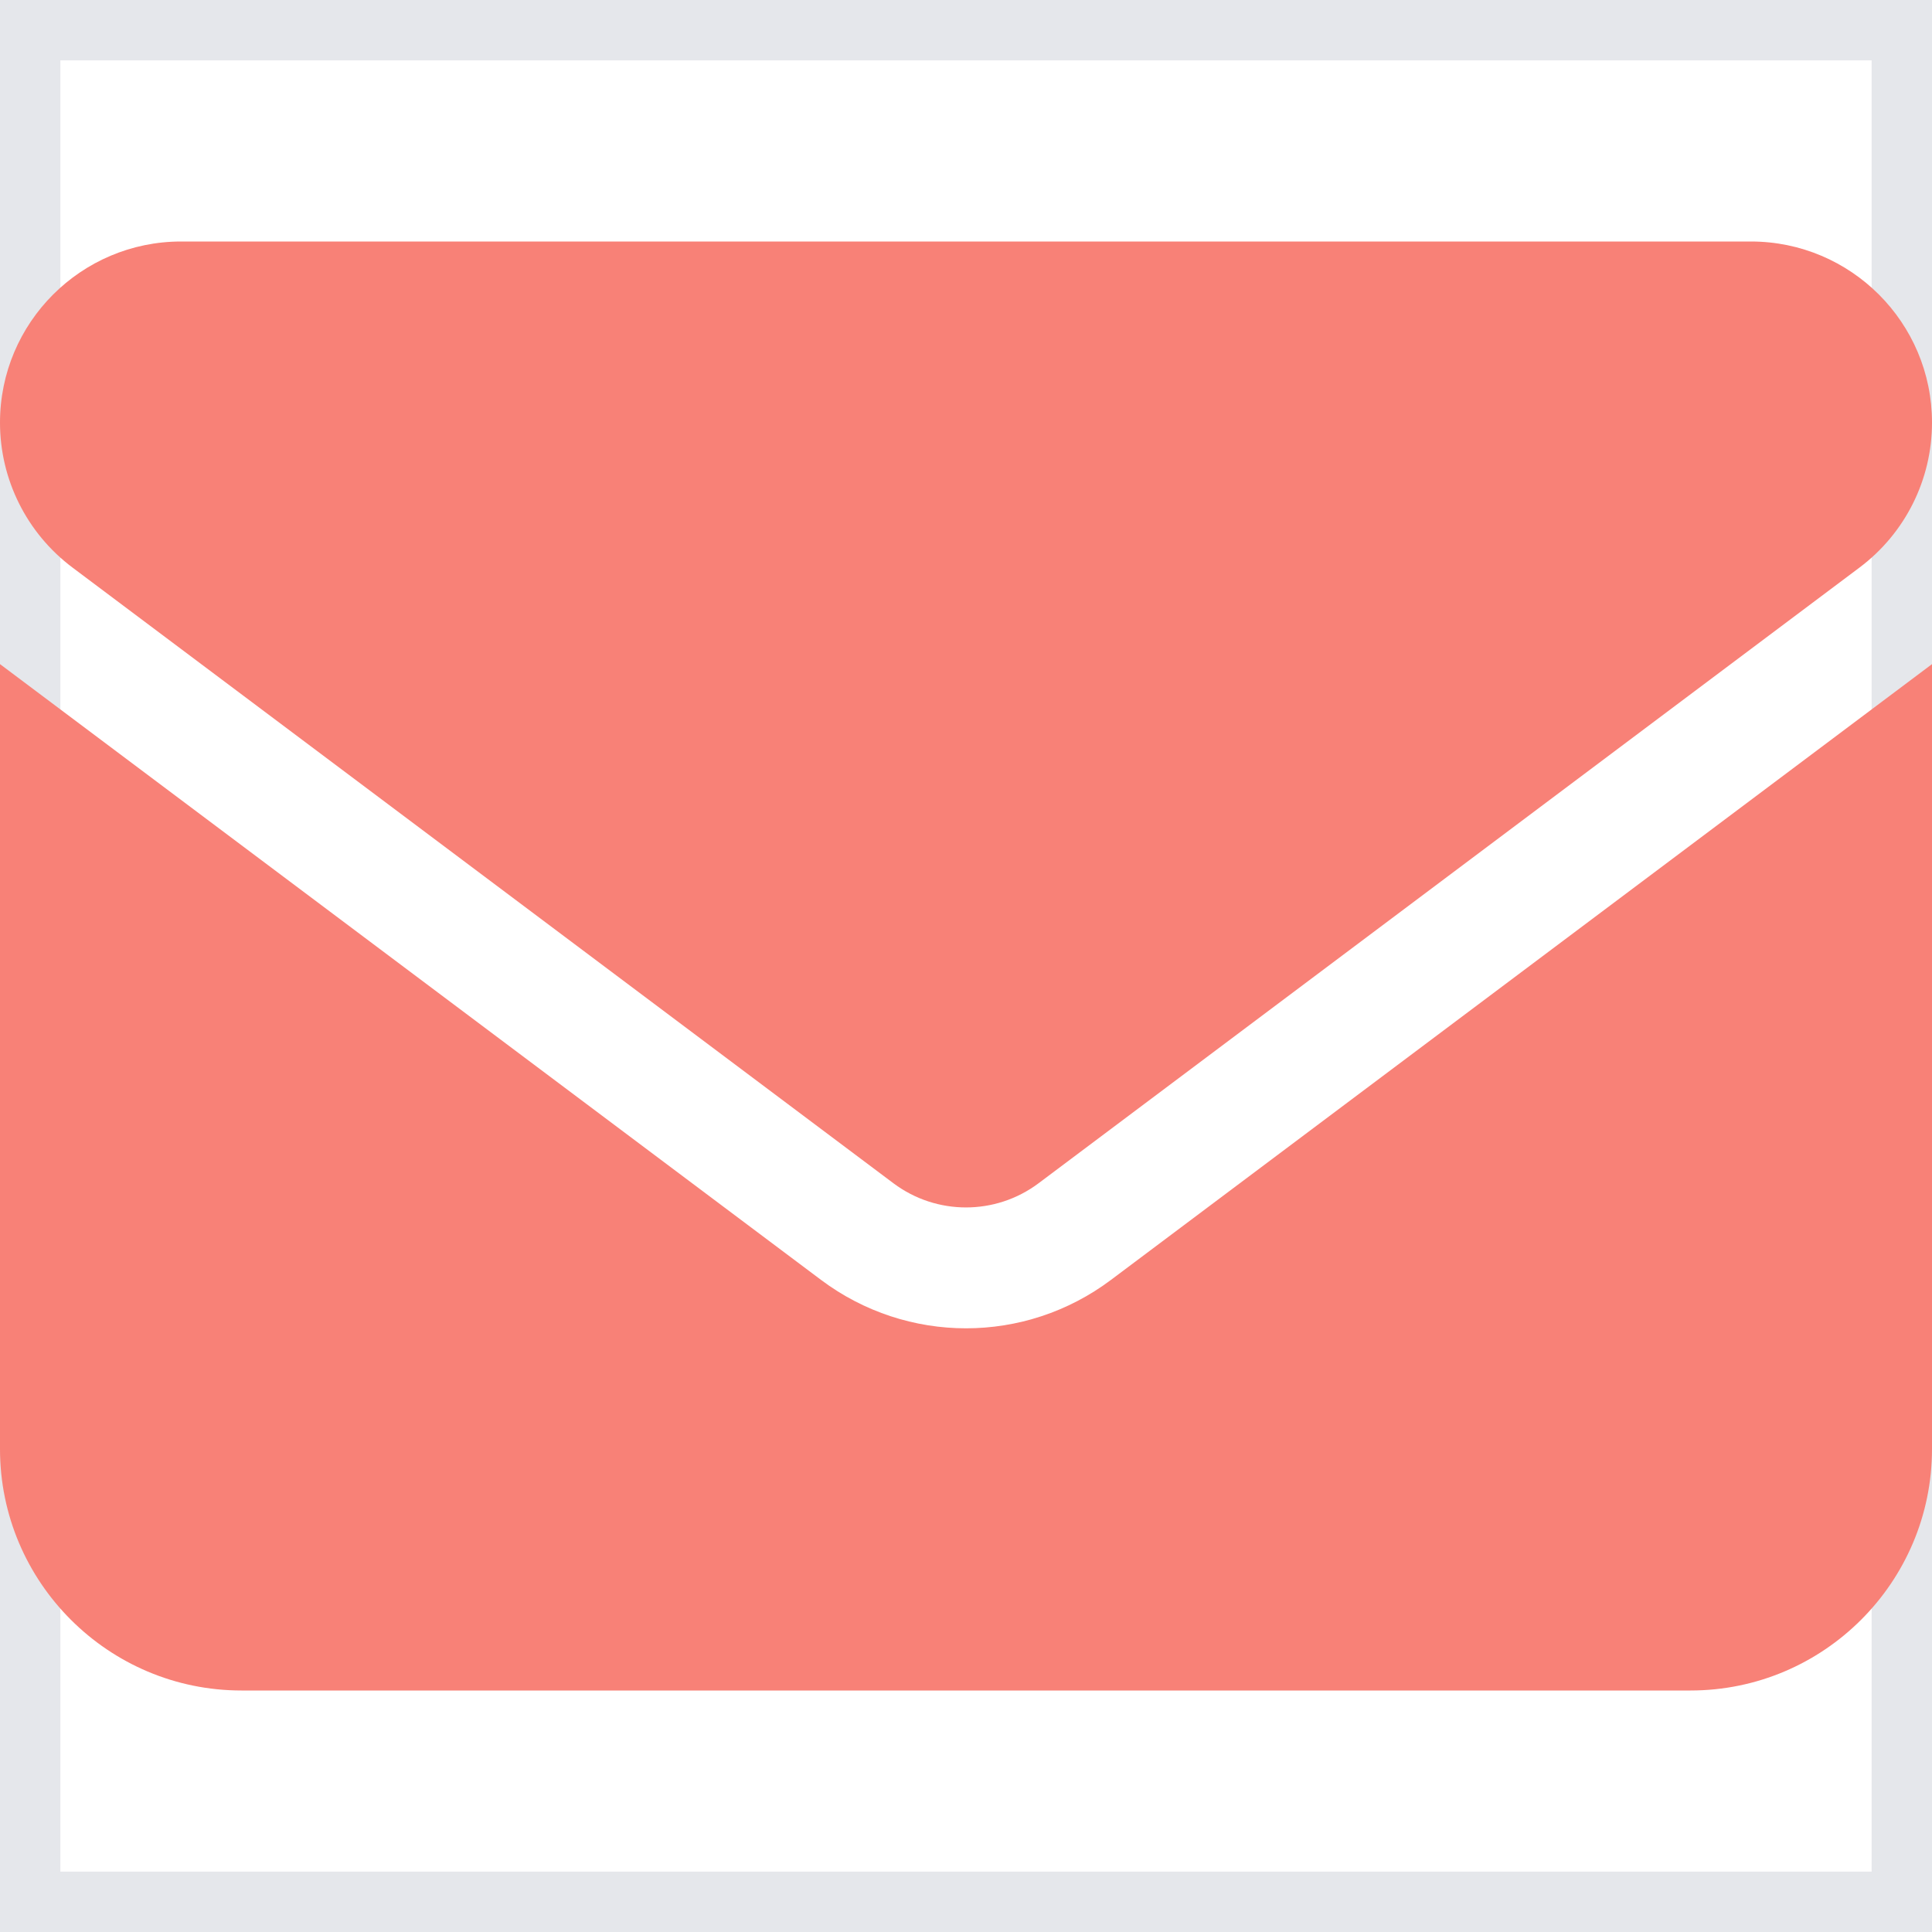
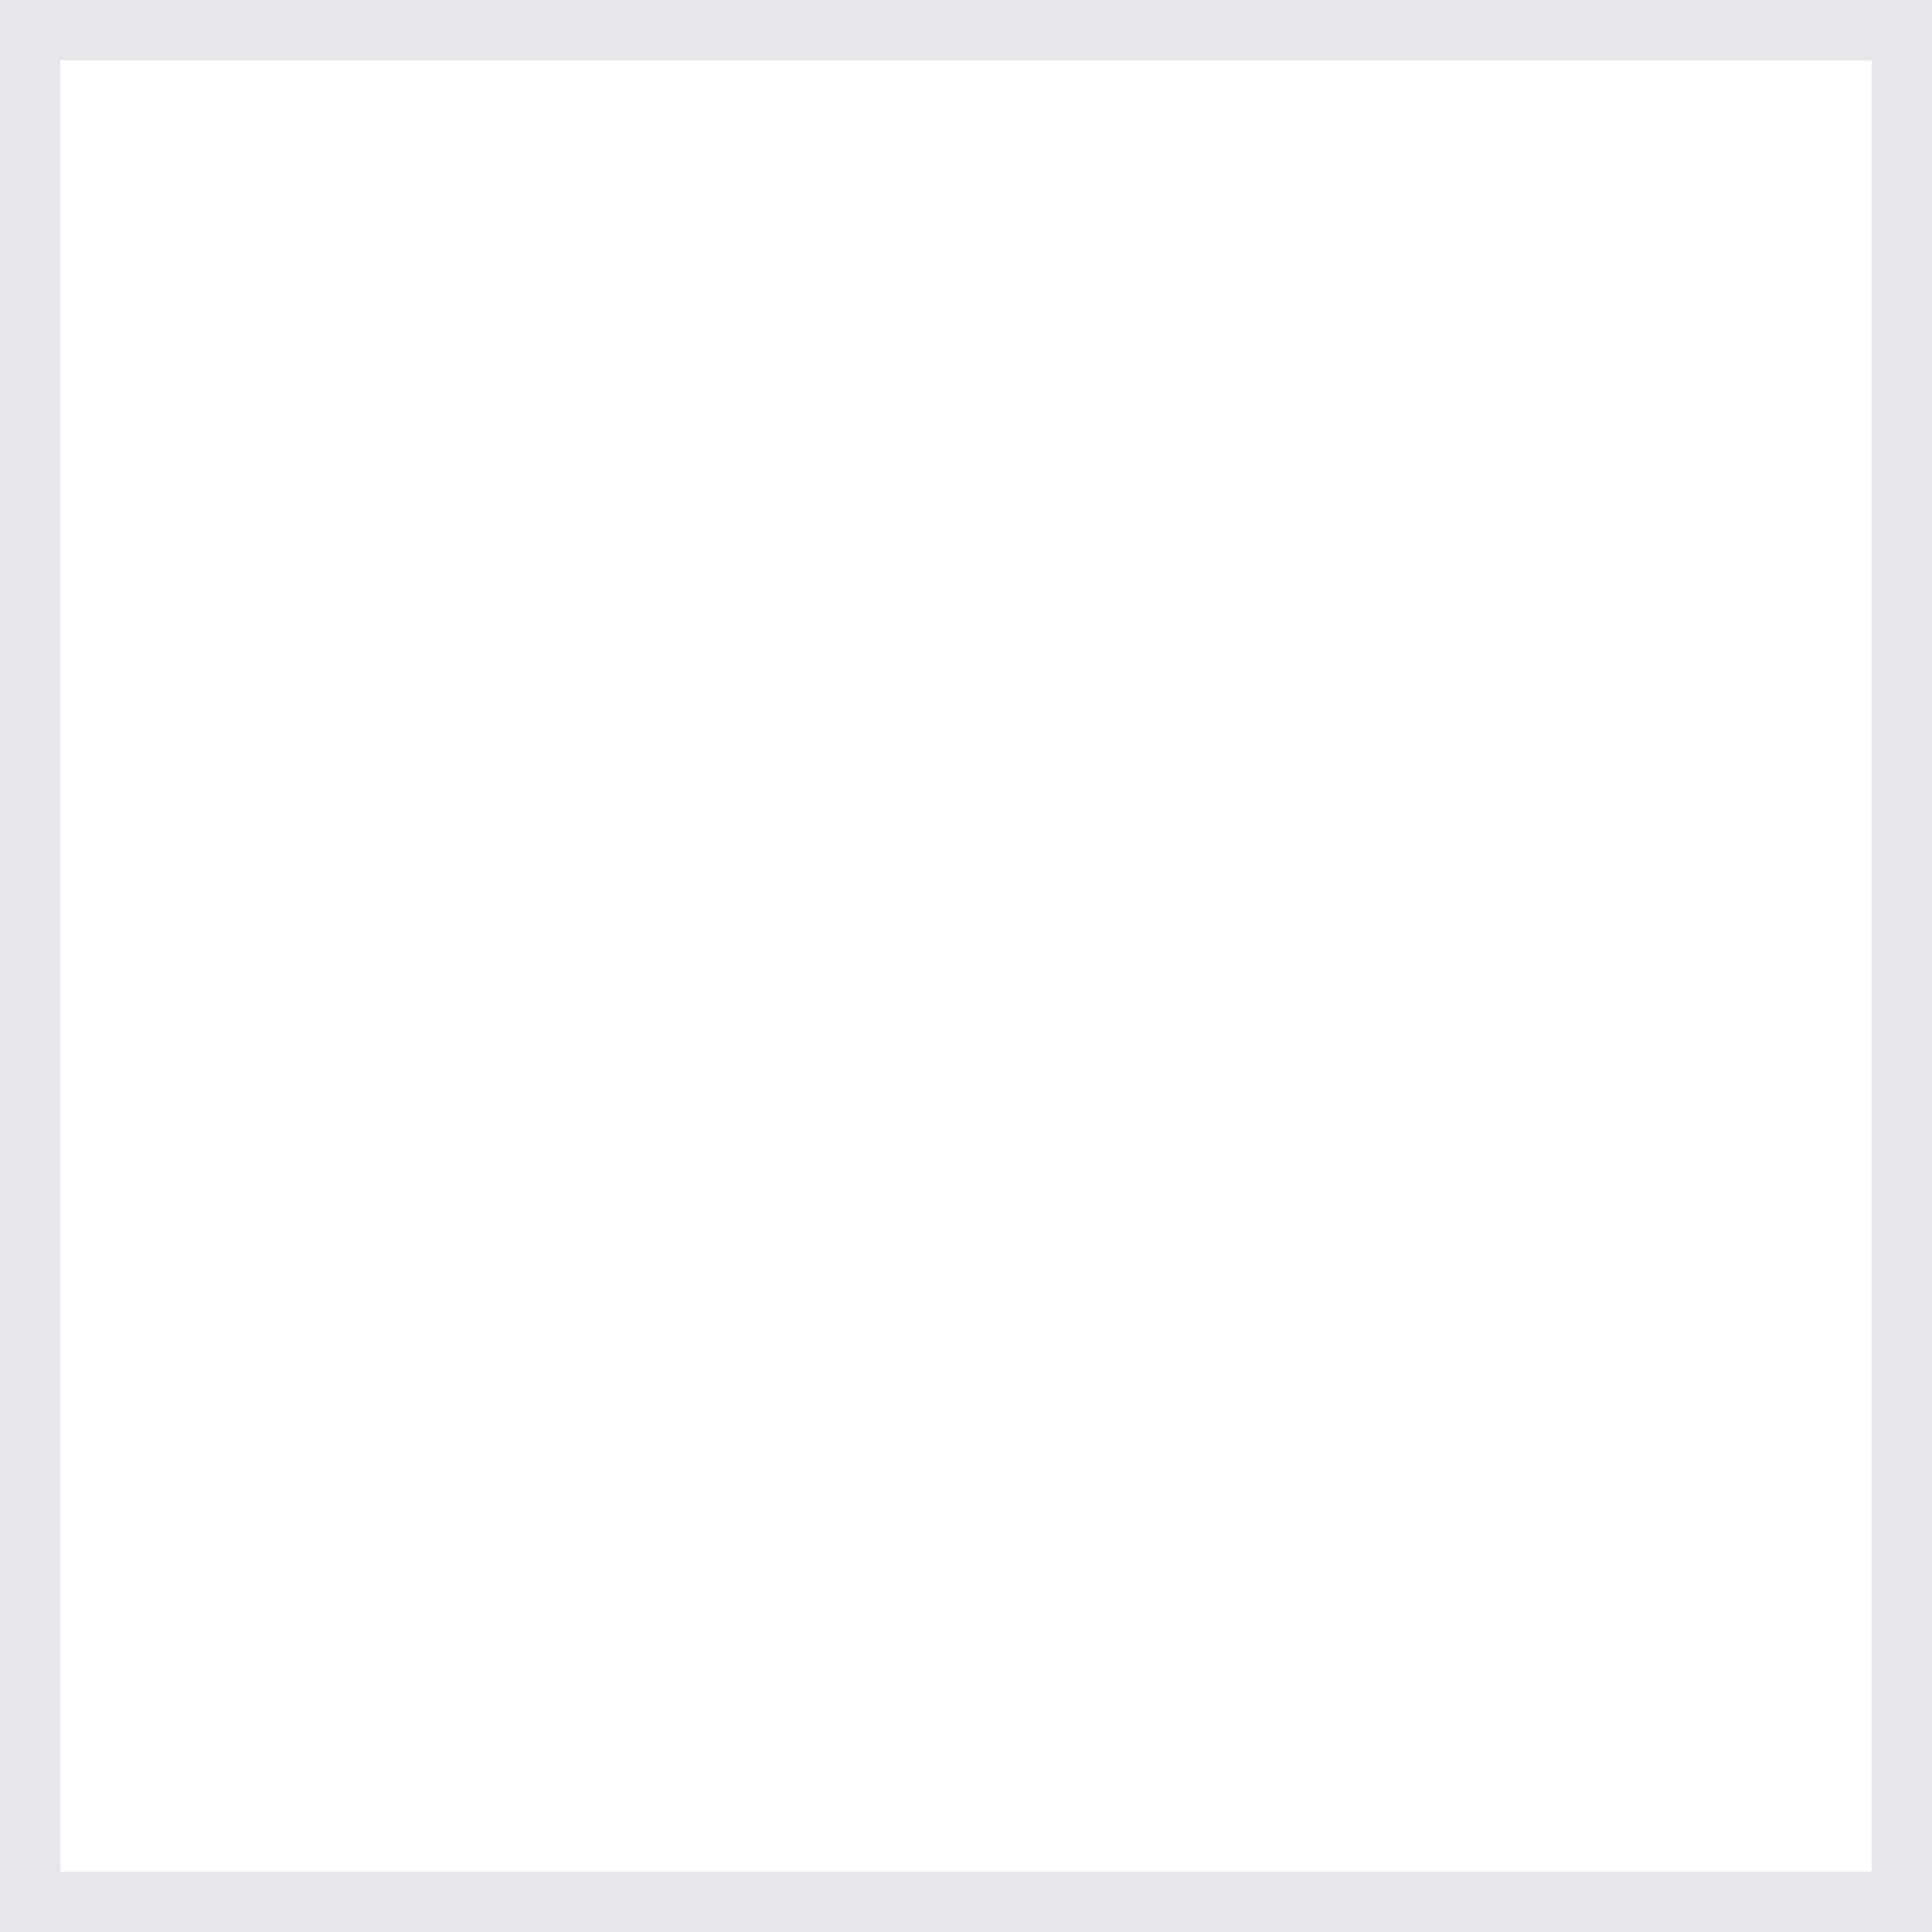
<svg xmlns="http://www.w3.org/2000/svg" width="16" height="16" viewBox="0 0 16 16" fill="none">
  <path d="M16 16H0V0H16V16Z" stroke="#E5E7EB" />
-   <path d="M1.5 2C0.672 2 0 2.672 0 3.5C0 3.972 0.222 4.416 0.6 4.7L7.4 9.8C7.756 10.066 8.244 10.066 8.6 9.8L15.4 4.7C15.778 4.416 16 3.972 16 3.5C16 2.672 15.328 2 14.5 2H1.5ZM0 5.5V12C0 13.103 0.897 14 2 14H14C15.103 14 16 13.103 16 12V5.5L9.2 10.6C8.488 11.134 7.513 11.134 6.8 10.6L0 5.5Z" fill="#F88177" />
</svg>